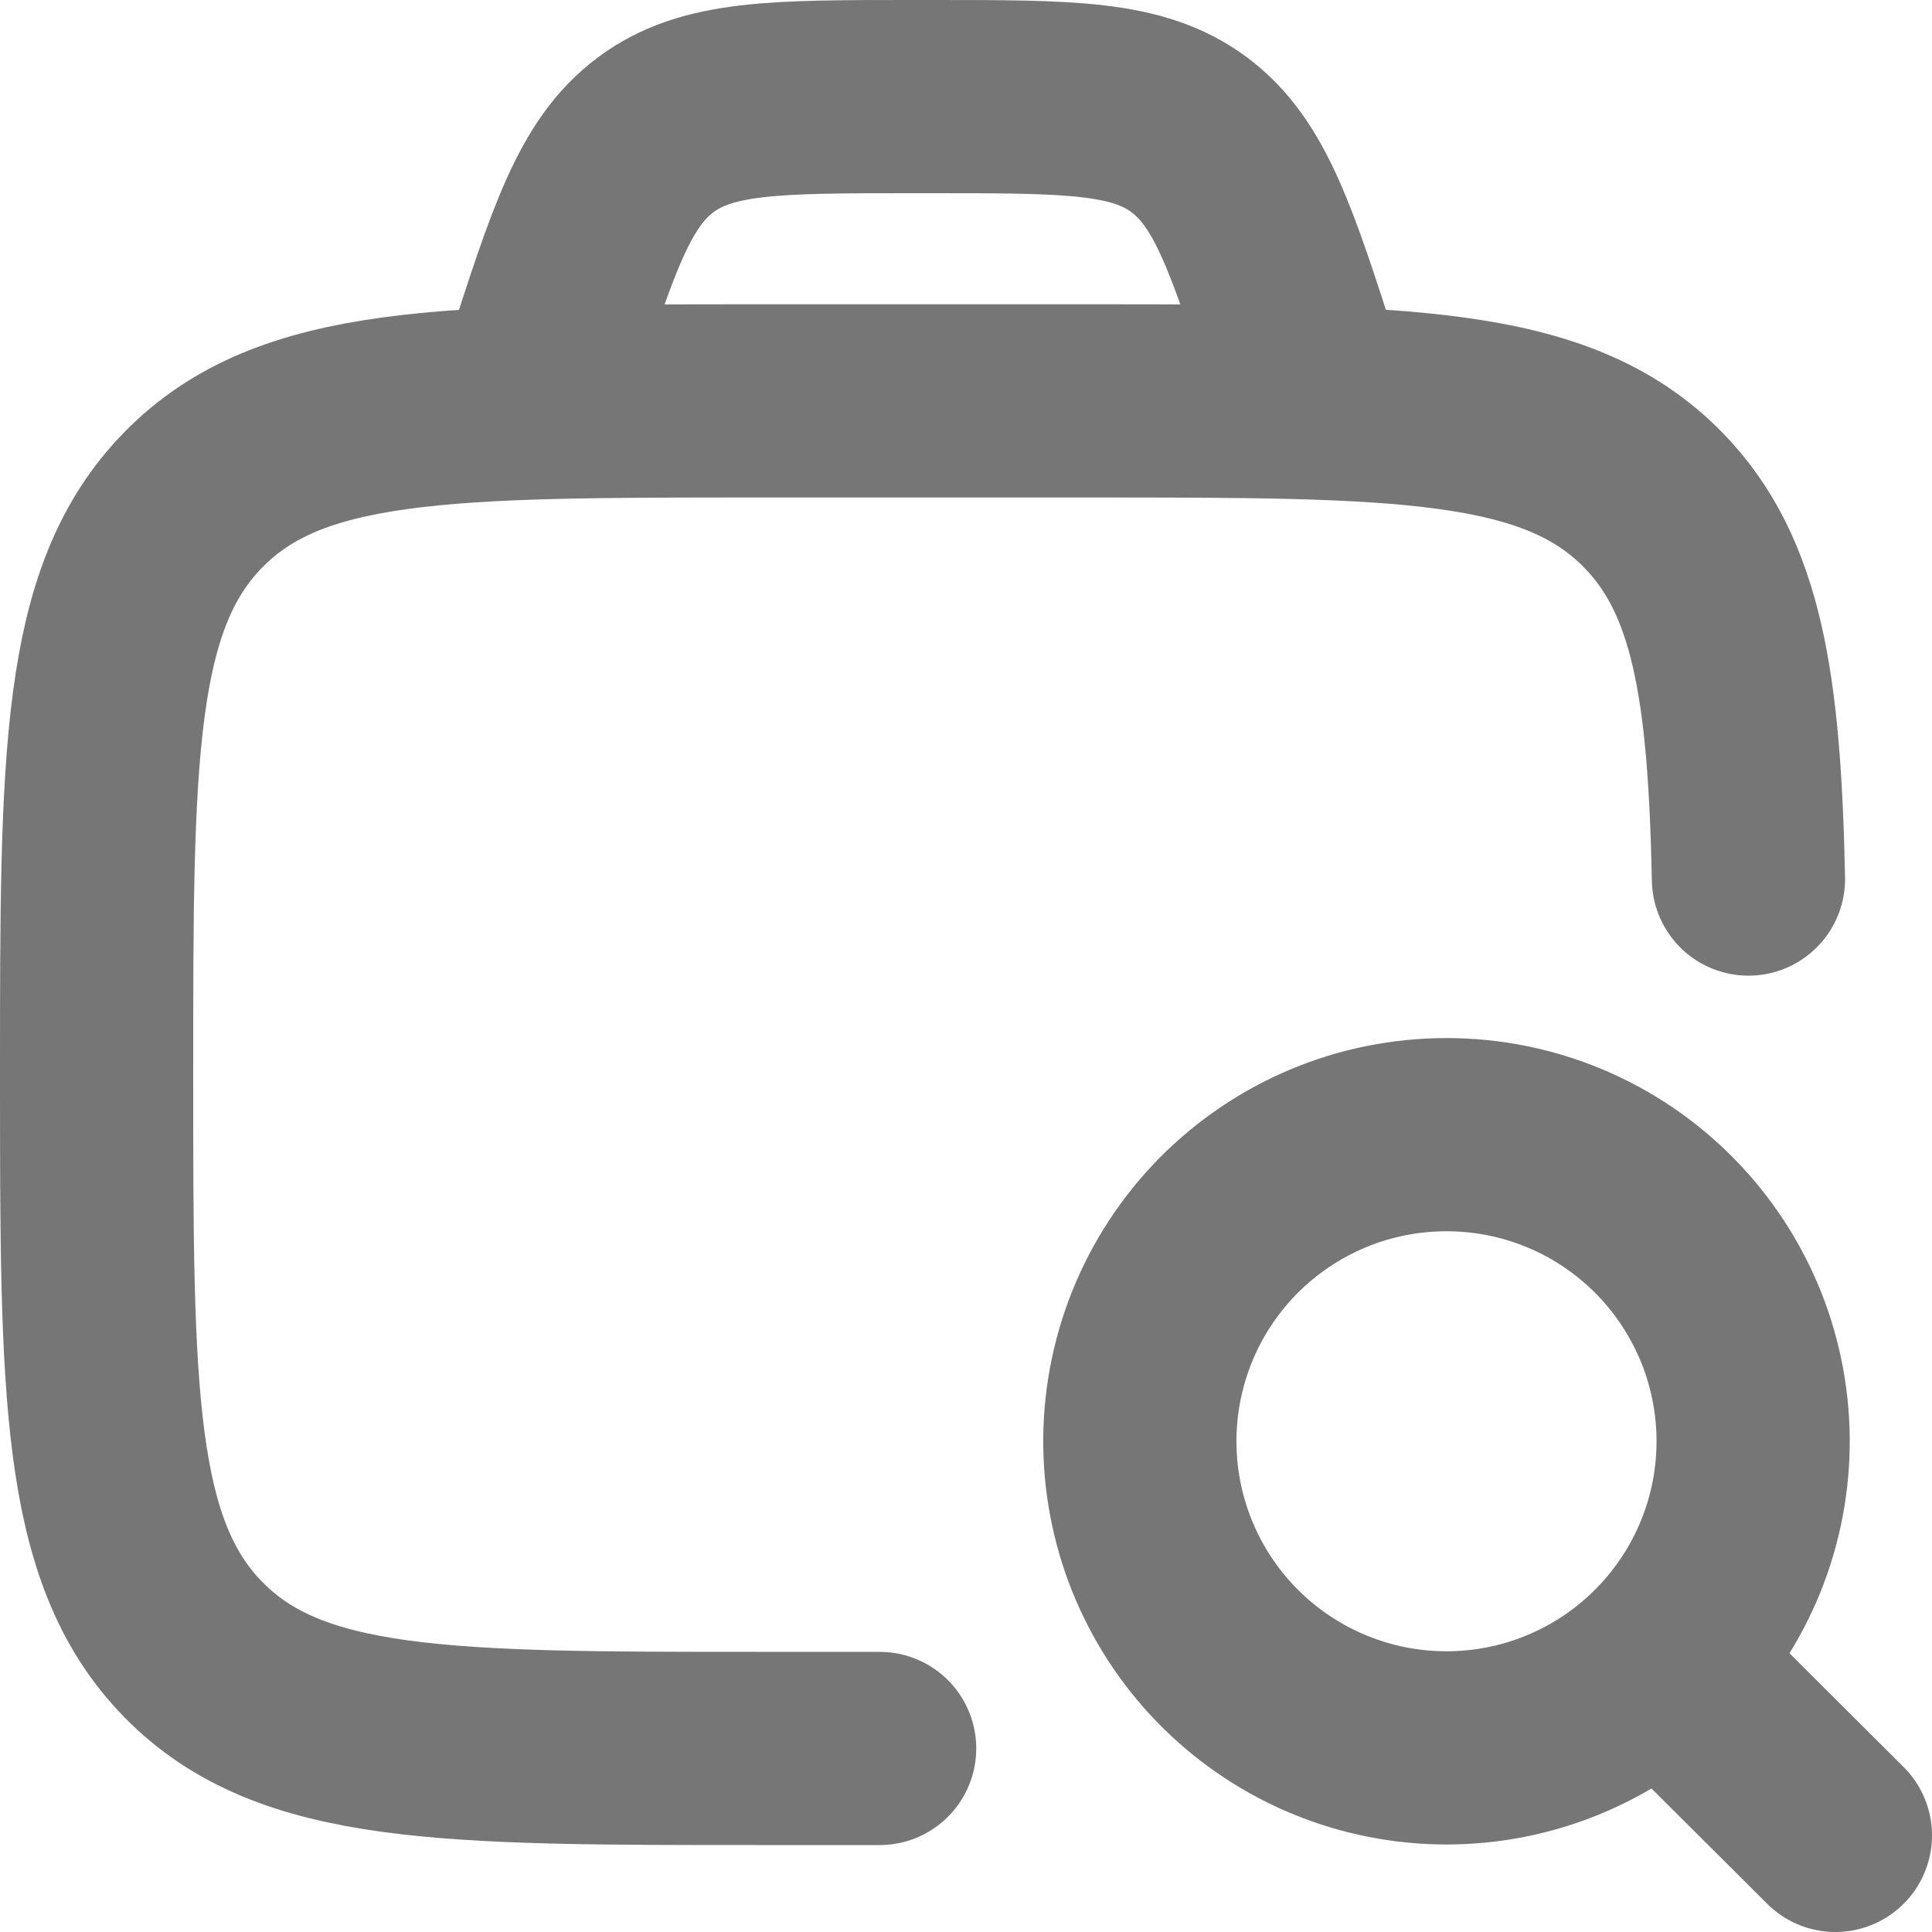
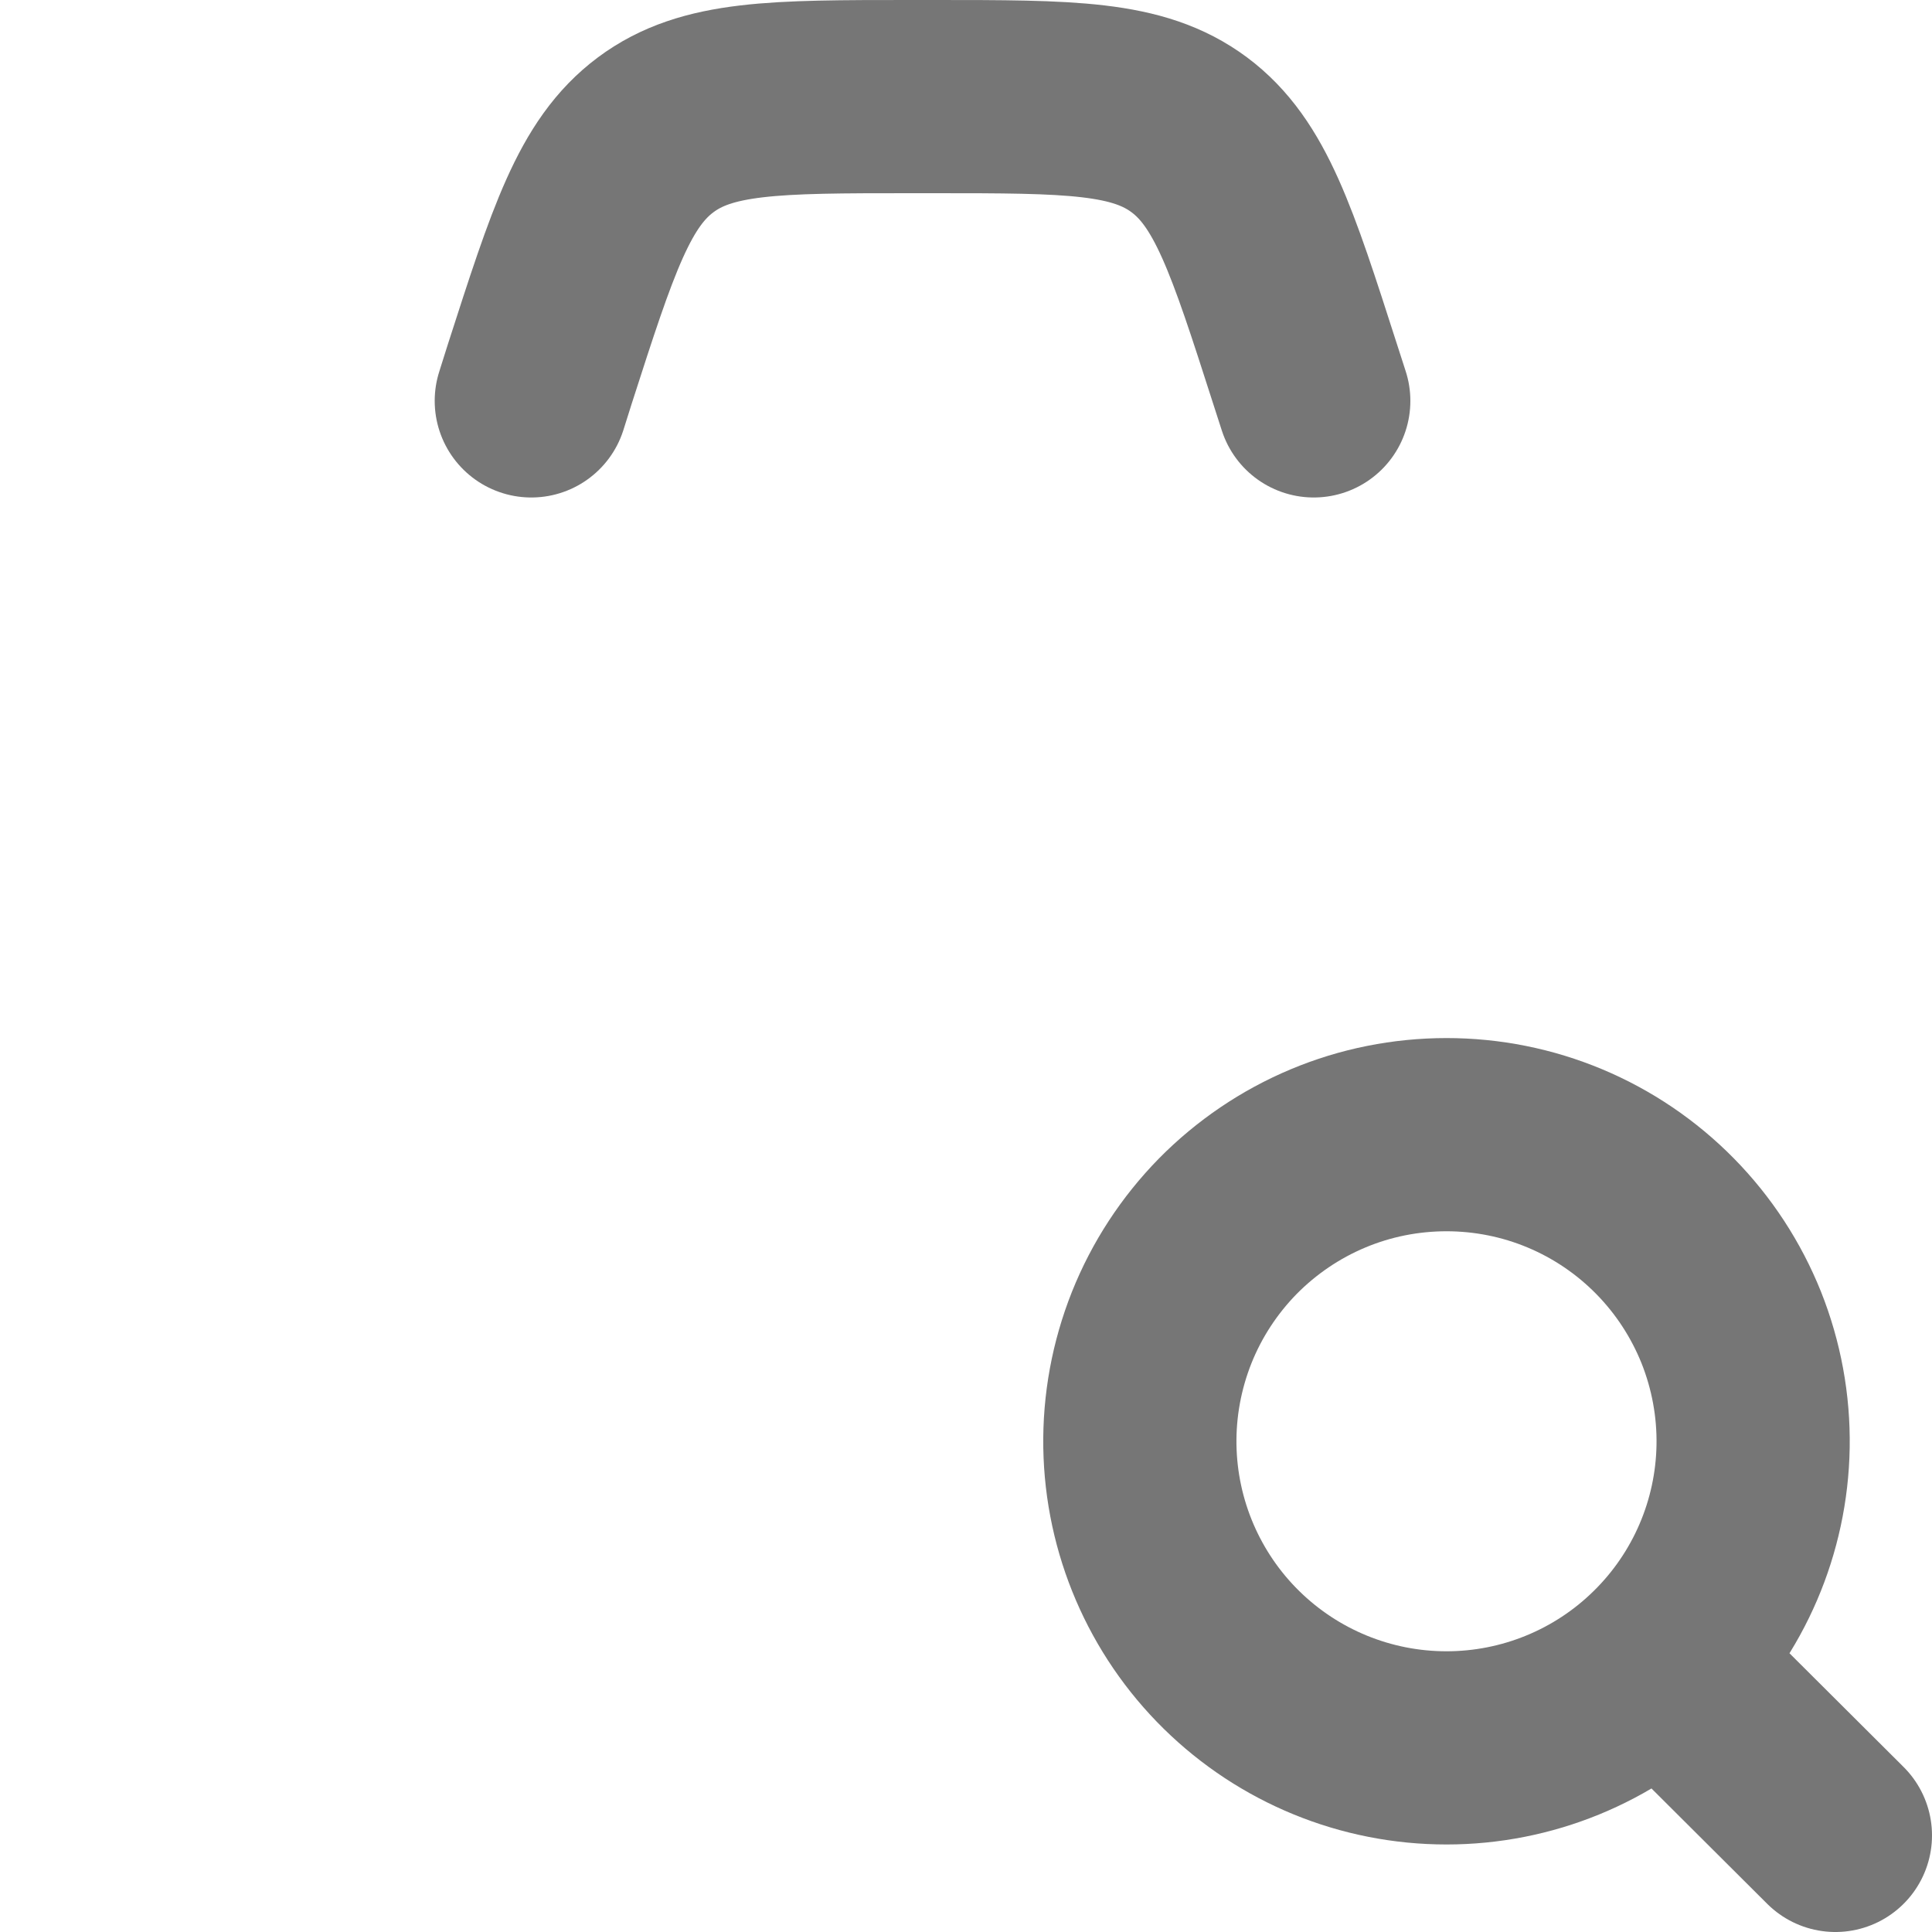
<svg xmlns="http://www.w3.org/2000/svg" width="20" height="20" viewBox="0 0 20 20" fill="none">
-   <path d="M9.106 18.1H7.845C4.618 18.1 3.005 18.1 2.003 17.078C1 16.057 1 14.413 1 11.125C1 7.837 1 6.193 2.003 5.172C3.005 4.15 4.618 4.15 7.845 4.15H11.267C14.494 4.15 16.107 4.15 17.11 5.172C17.881 5.957 18.059 7.112 18.1 9.1" stroke="#767676" stroke-width="2" stroke-linecap="round" stroke-linejoin="round" />
  <path d="M17.215 17.221L19 19M13.6 4.15L13.51 3.871C13.065 2.485 12.842 1.792 12.312 1.396C11.781 1 11.077 1 9.667 1H9.43C8.022 1 7.317 1 6.787 1.396C6.256 1.792 6.034 2.485 5.588 3.871L5.5 4.15M18.148 14.973C18.155 14.552 18.078 14.134 17.922 13.742C17.765 13.351 17.533 12.995 17.237 12.694C16.942 12.394 16.59 12.155 16.201 11.992C15.812 11.829 15.395 11.746 14.974 11.746C14.553 11.746 14.135 11.829 13.747 11.992C13.358 12.155 13.006 12.394 12.71 12.694C12.415 12.995 12.182 13.351 12.026 13.742C11.87 14.134 11.793 14.552 11.8 14.973C11.814 15.806 12.155 16.6 12.748 17.183C13.342 17.767 14.141 18.094 14.974 18.094C15.806 18.094 16.606 17.767 17.199 17.183C17.793 16.6 18.134 15.806 18.148 14.973Z" stroke="#767676" stroke-width="2" stroke-linecap="round" stroke-linejoin="round" />
</svg>